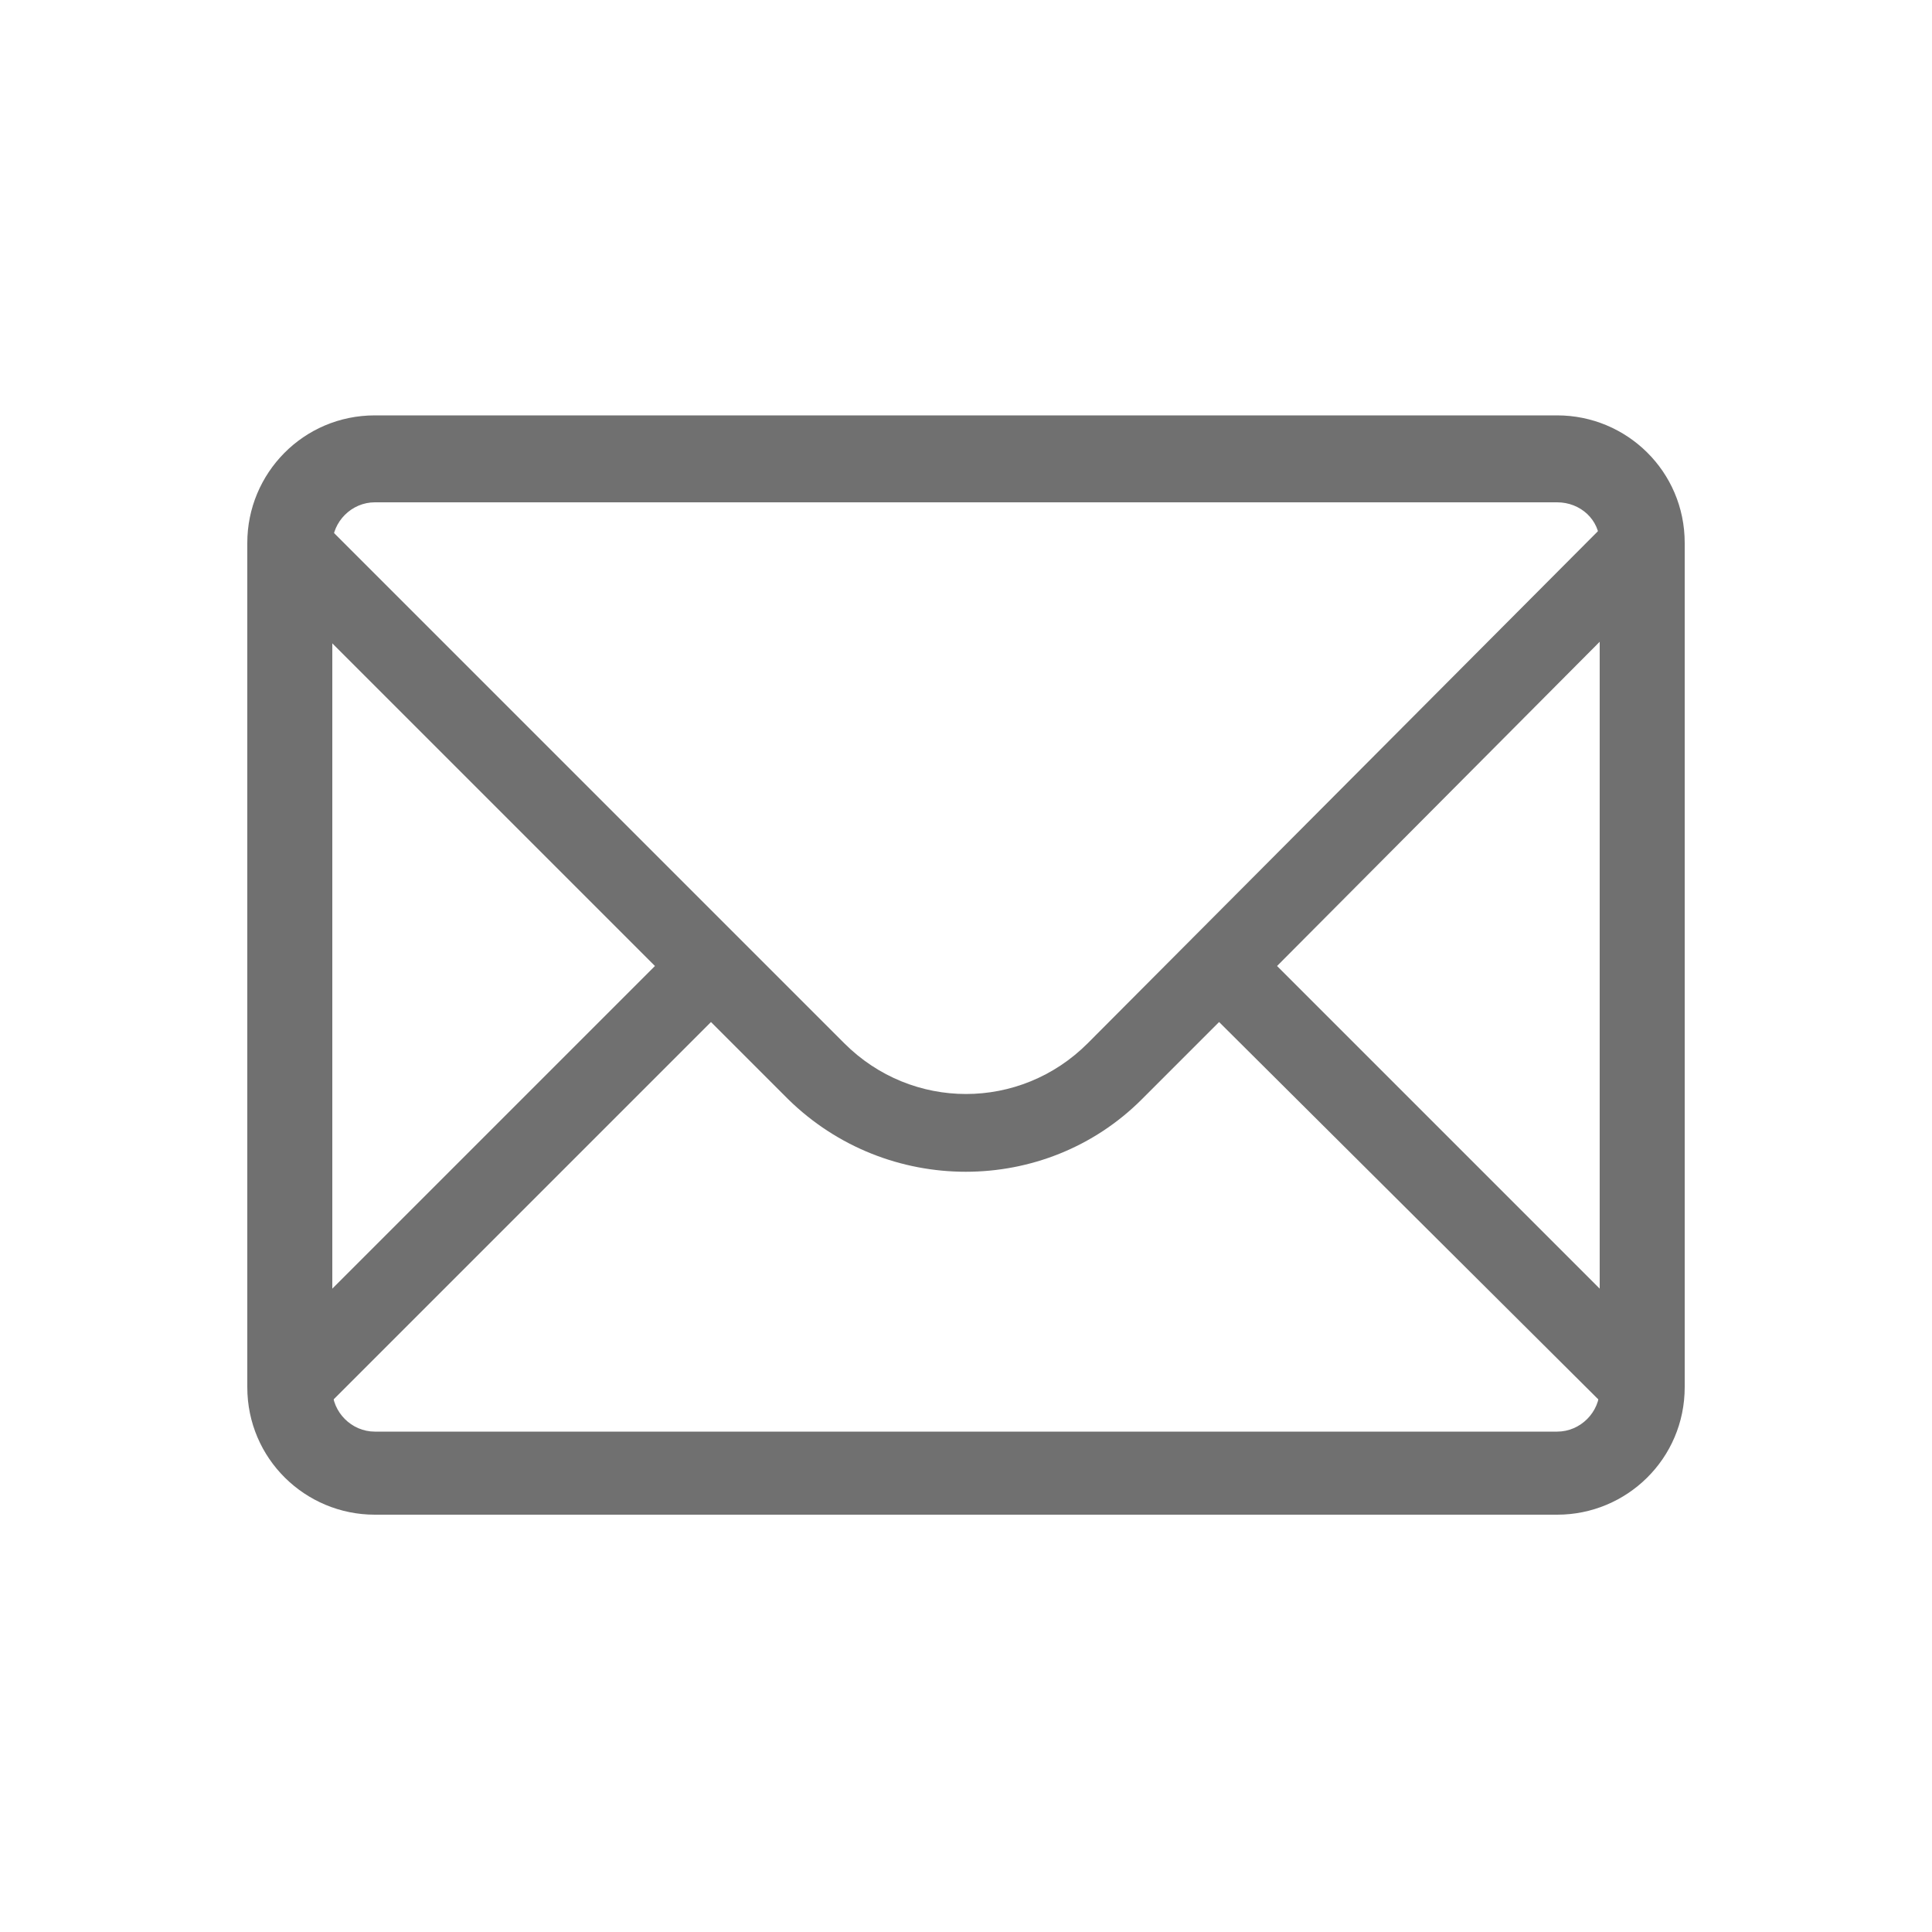
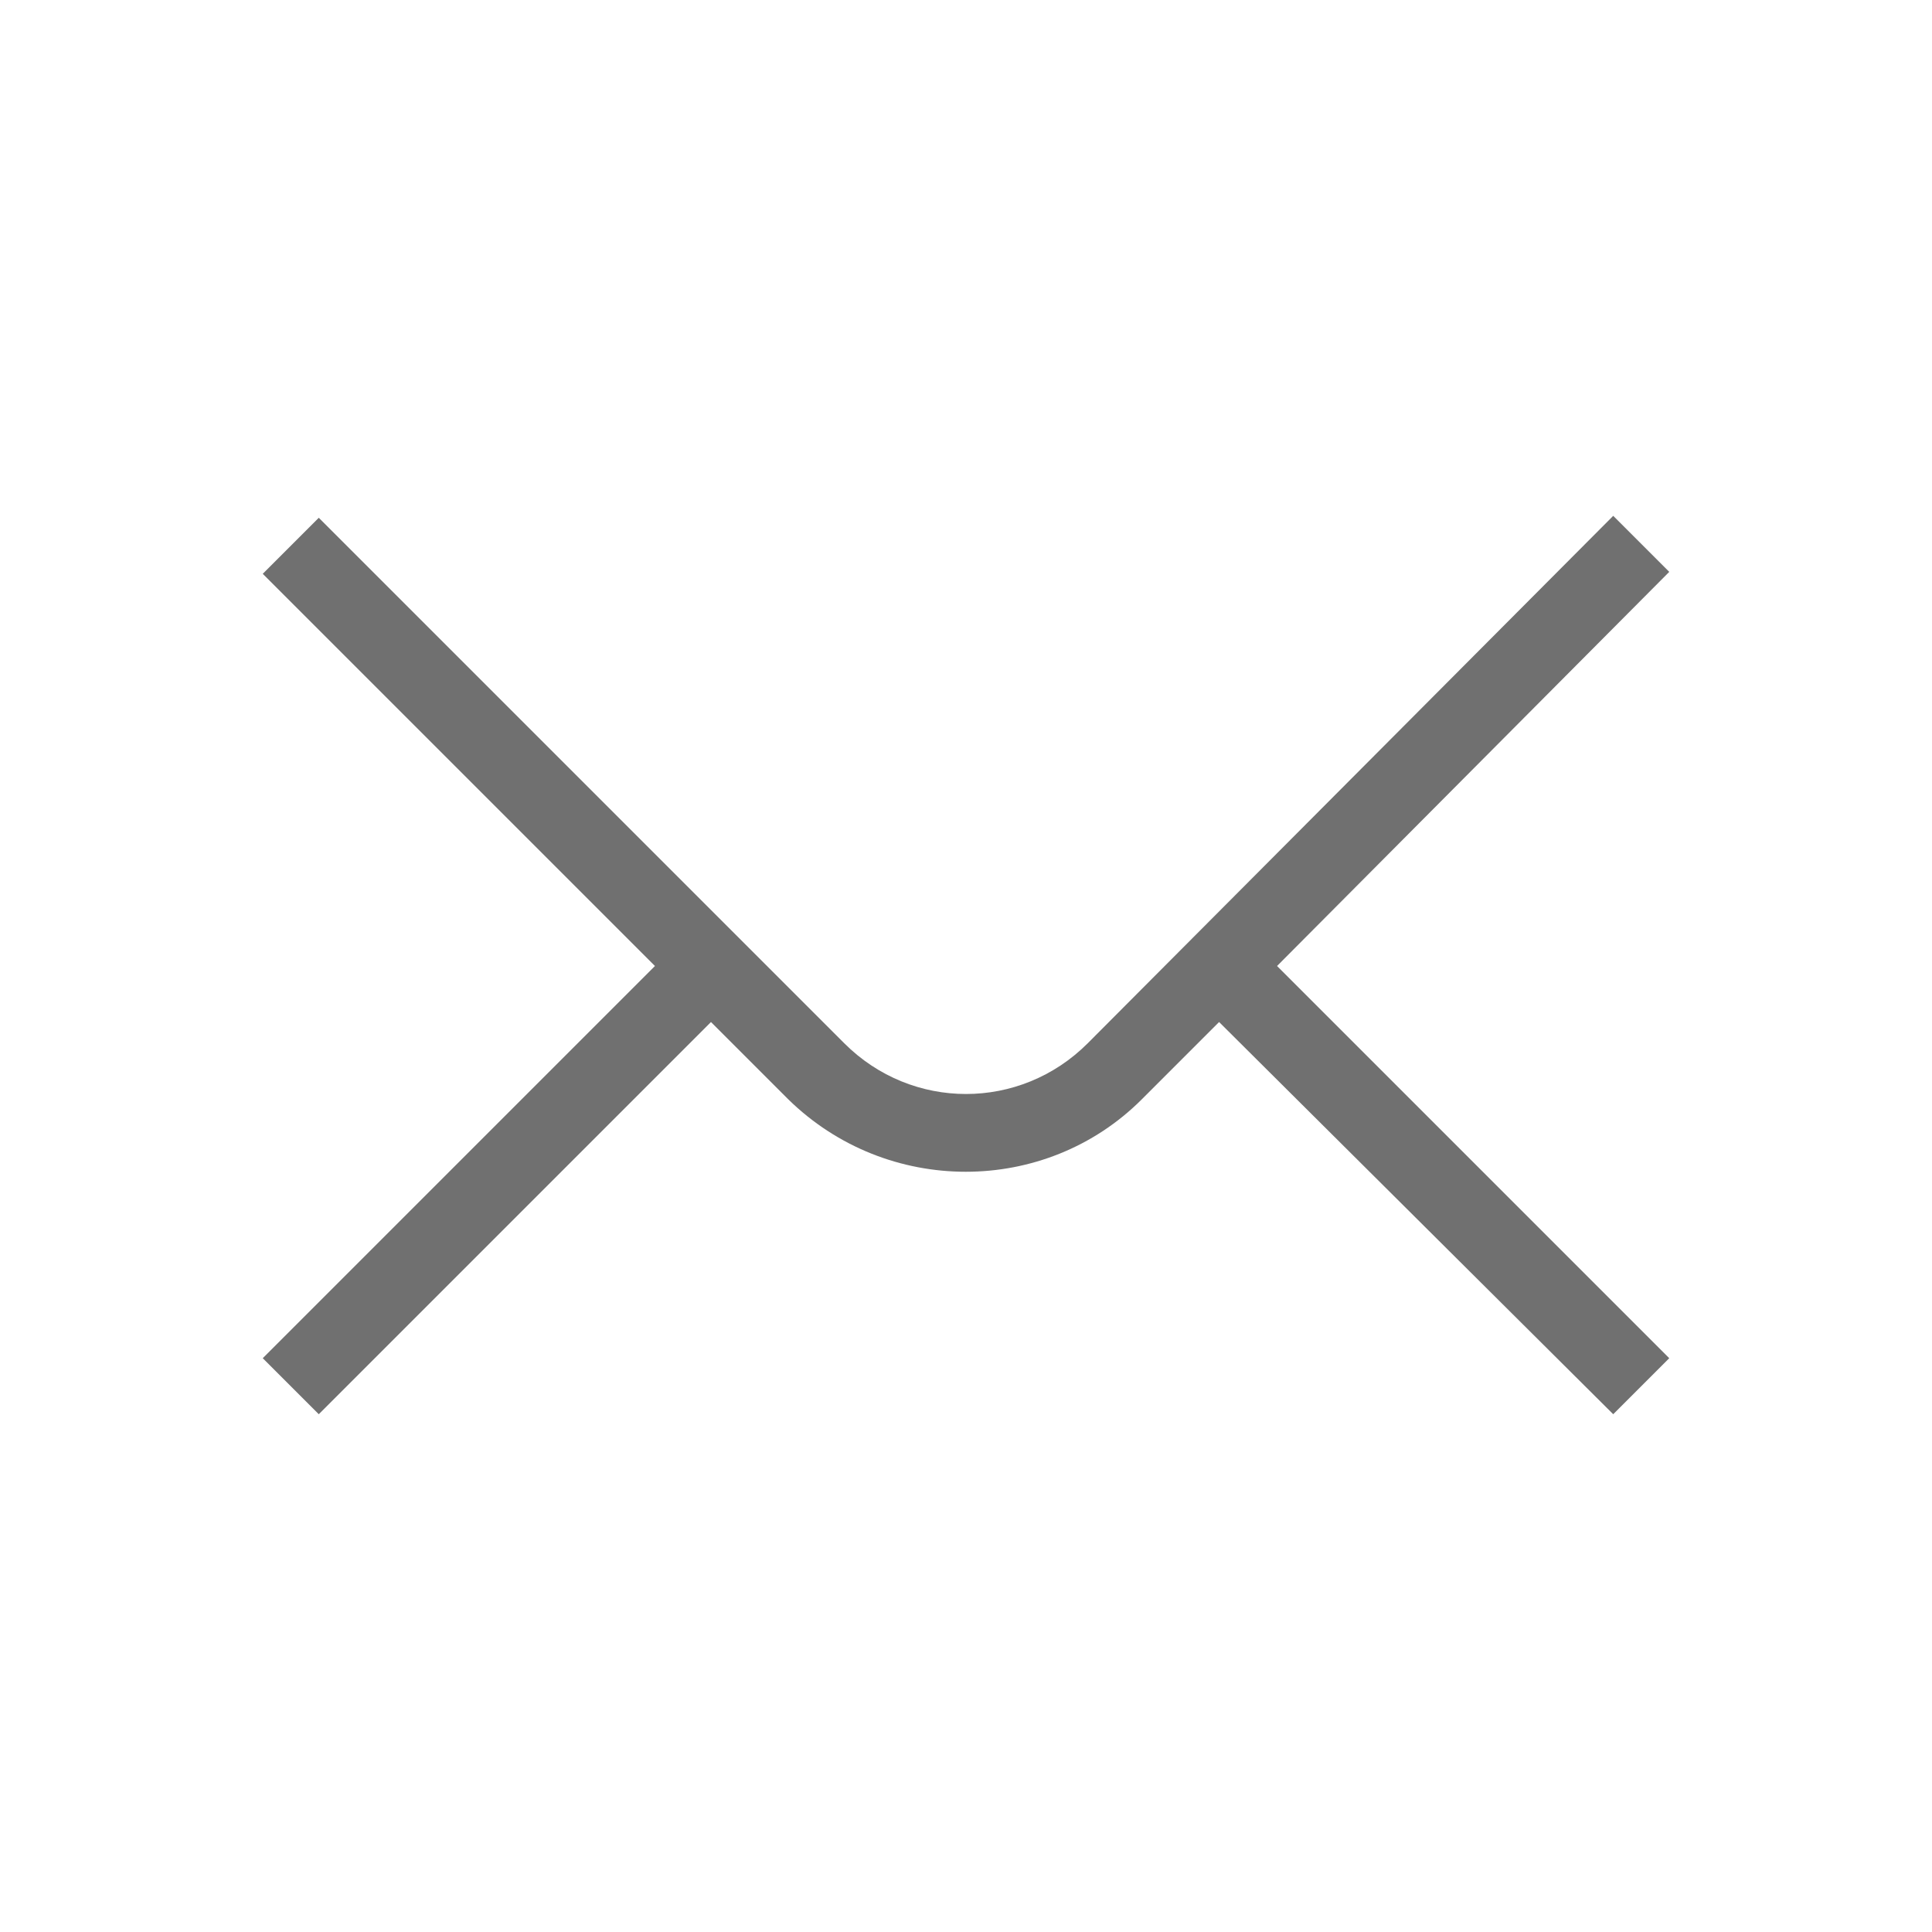
<svg xmlns="http://www.w3.org/2000/svg" version="1.1" id="Livello_1" x="0px" y="0px" viewBox="0 0 100 100" style="enable-background:new 0 0 100 100;" xml:space="preserve">
  <style type="text/css">
	.st0{fill:#707070;}
</style>
  <title>Email</title>
  <path class="st0" d="M86.4,29.6l-2.9-2.9L56.3,54c-3.5,3.5-9.1,3.5-12.6,0L16.5,26.8l-2.9,2.9L33.9,50L13.6,70.3l2.9,2.9l20.3-20.3  l4,4c5.1,5,13.3,5,18.3,0l4-4l20.4,20.3l2.9-2.9L66.1,50L86.4,29.6z" />
-   <path class="st0" d="M80.6,78.4H19.4c-3.6,0-6.6-2.9-6.6-6.6V28.1c0-3.6,2.9-6.6,6.6-6.6h61.2c3.6,0,6.6,2.9,6.6,6.6v43.7  C87.2,75.5,84.2,78.4,80.6,78.4z M19.4,26c-1.2,0-2.2,1-2.2,2.2l0,0v43.7c0,1.2,1,2.2,2.2,2.2c0,0,0,0,0,0h61.2c1.2,0,2.2-1,2.2-2.2  c0,0,0,0,0,0V28.1c0-1.2-1-2.1-2.2-2.1H19.4z" />
</svg>